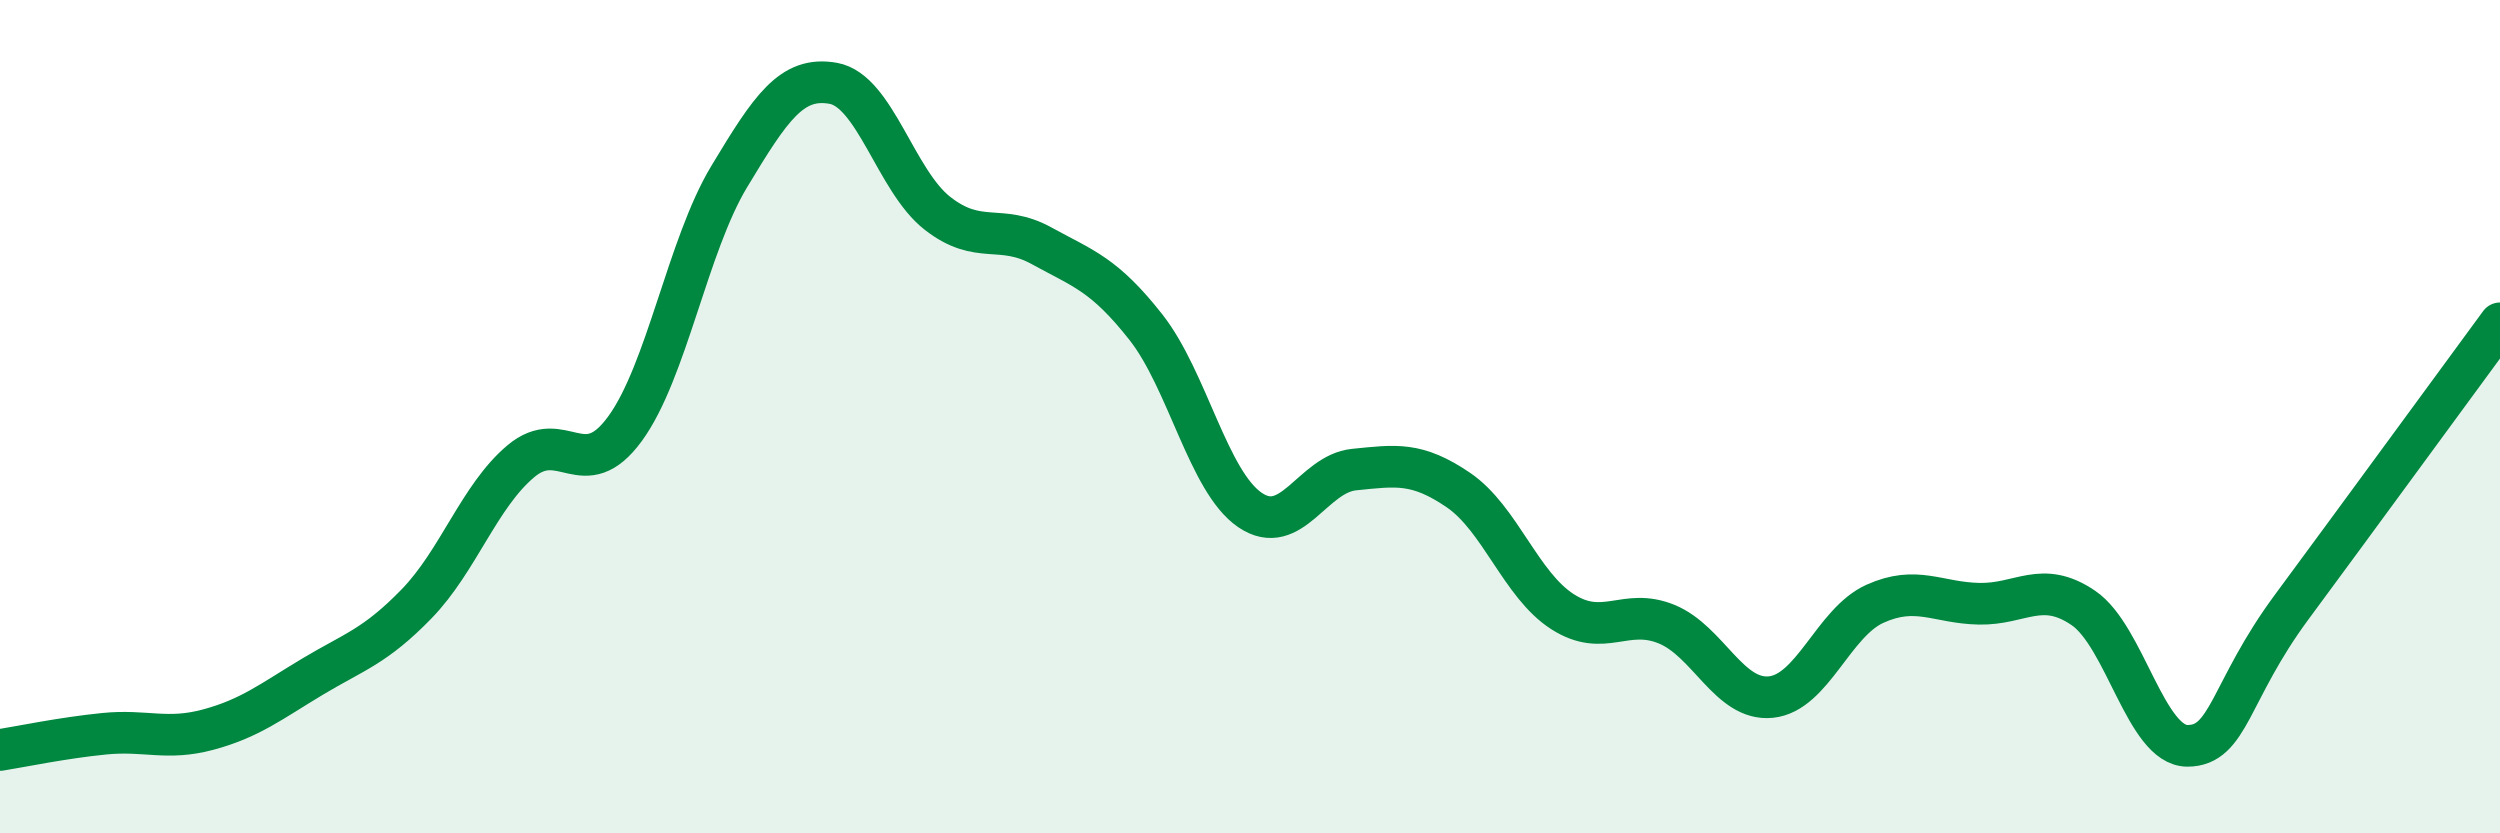
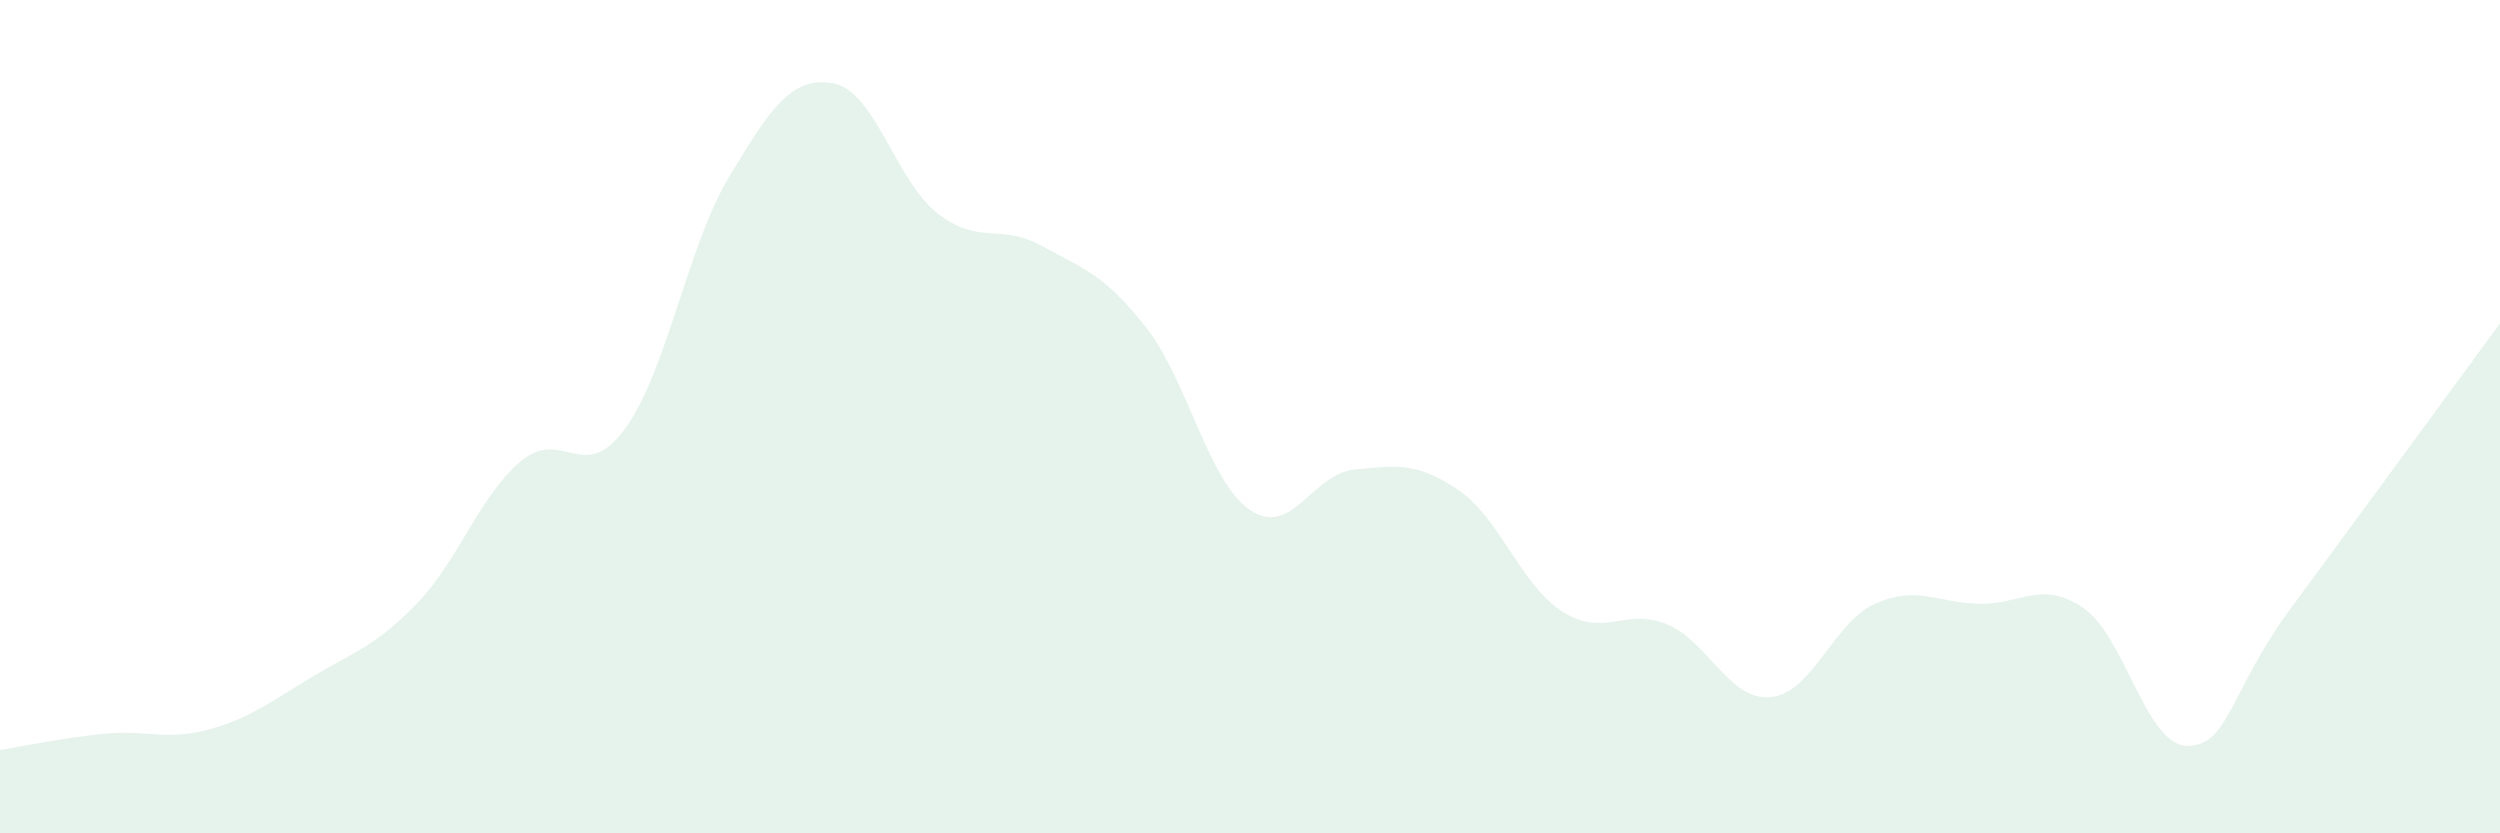
<svg xmlns="http://www.w3.org/2000/svg" width="60" height="20" viewBox="0 0 60 20">
  <path d="M 0,18 C 0.5,17.92 1.5,17.71 2.5,17.61 C 3.5,17.51 4,17.78 5,17.51 C 6,17.24 6.5,16.84 7.5,16.24 C 8.5,15.64 9,15.52 10,14.49 C 11,13.46 11.5,11.91 12.5,11.07 C 13.5,10.23 14,11.66 15,10.29 C 16,8.92 16.5,5.9 17.5,4.24 C 18.5,2.58 19,1.82 20,2 C 21,2.18 21.5,4.34 22.5,5.12 C 23.5,5.9 24,5.35 25,5.9 C 26,6.45 26.5,6.58 27.5,7.85 C 28.5,9.12 29,11.56 30,12.24 C 31,12.92 31.5,11.37 32.5,11.27 C 33.5,11.17 34,11.08 35,11.76 C 36,12.44 36.5,14.04 37.5,14.68 C 38.5,15.32 39,14.57 40,14.98 C 41,15.39 41.5,16.83 42.5,16.73 C 43.5,16.63 44,14.94 45,14.49 C 46,14.04 46.5,14.47 47.5,14.49 C 48.5,14.51 49,13.91 50,14.59 C 51,15.27 51.5,17.9 52.5,17.9 C 53.5,17.9 53.5,16.6 55,14.57 C 56.5,12.54 59,9.12 60,7.76L60 20L0 20Z" fill="#008740" opacity="0.1" stroke-linecap="round" stroke-linejoin="round" />
-   <path d="M 0,18 C 0.5,17.92 1.5,17.71 2.5,17.61 C 3.5,17.51 4,17.78 5,17.51 C 6,17.24 6.5,16.84 7.5,16.24 C 8.5,15.64 9,15.52 10,14.49 C 11,13.46 11.5,11.91 12.5,11.07 C 13.5,10.23 14,11.66 15,10.29 C 16,8.92 16.5,5.9 17.5,4.24 C 18.5,2.58 19,1.82 20,2 C 21,2.18 21.5,4.34 22.5,5.12 C 23.5,5.9 24,5.35 25,5.9 C 26,6.45 26.5,6.58 27.5,7.85 C 28.5,9.12 29,11.56 30,12.24 C 31,12.92 31.5,11.37 32.5,11.27 C 33.5,11.17 34,11.08 35,11.76 C 36,12.44 36.5,14.04 37.5,14.68 C 38.5,15.32 39,14.57 40,14.98 C 41,15.39 41.5,16.83 42.5,16.73 C 43.5,16.63 44,14.94 45,14.49 C 46,14.04 46.5,14.47 47.5,14.49 C 48.5,14.51 49,13.91 50,14.59 C 51,15.27 51.5,17.9 52.5,17.9 C 53.5,17.9 53.5,16.6 55,14.57 C 56.5,12.54 59,9.12 60,7.76" stroke="#008740" stroke-width="1" fill="none" stroke-linecap="round" stroke-linejoin="round" />
</svg>